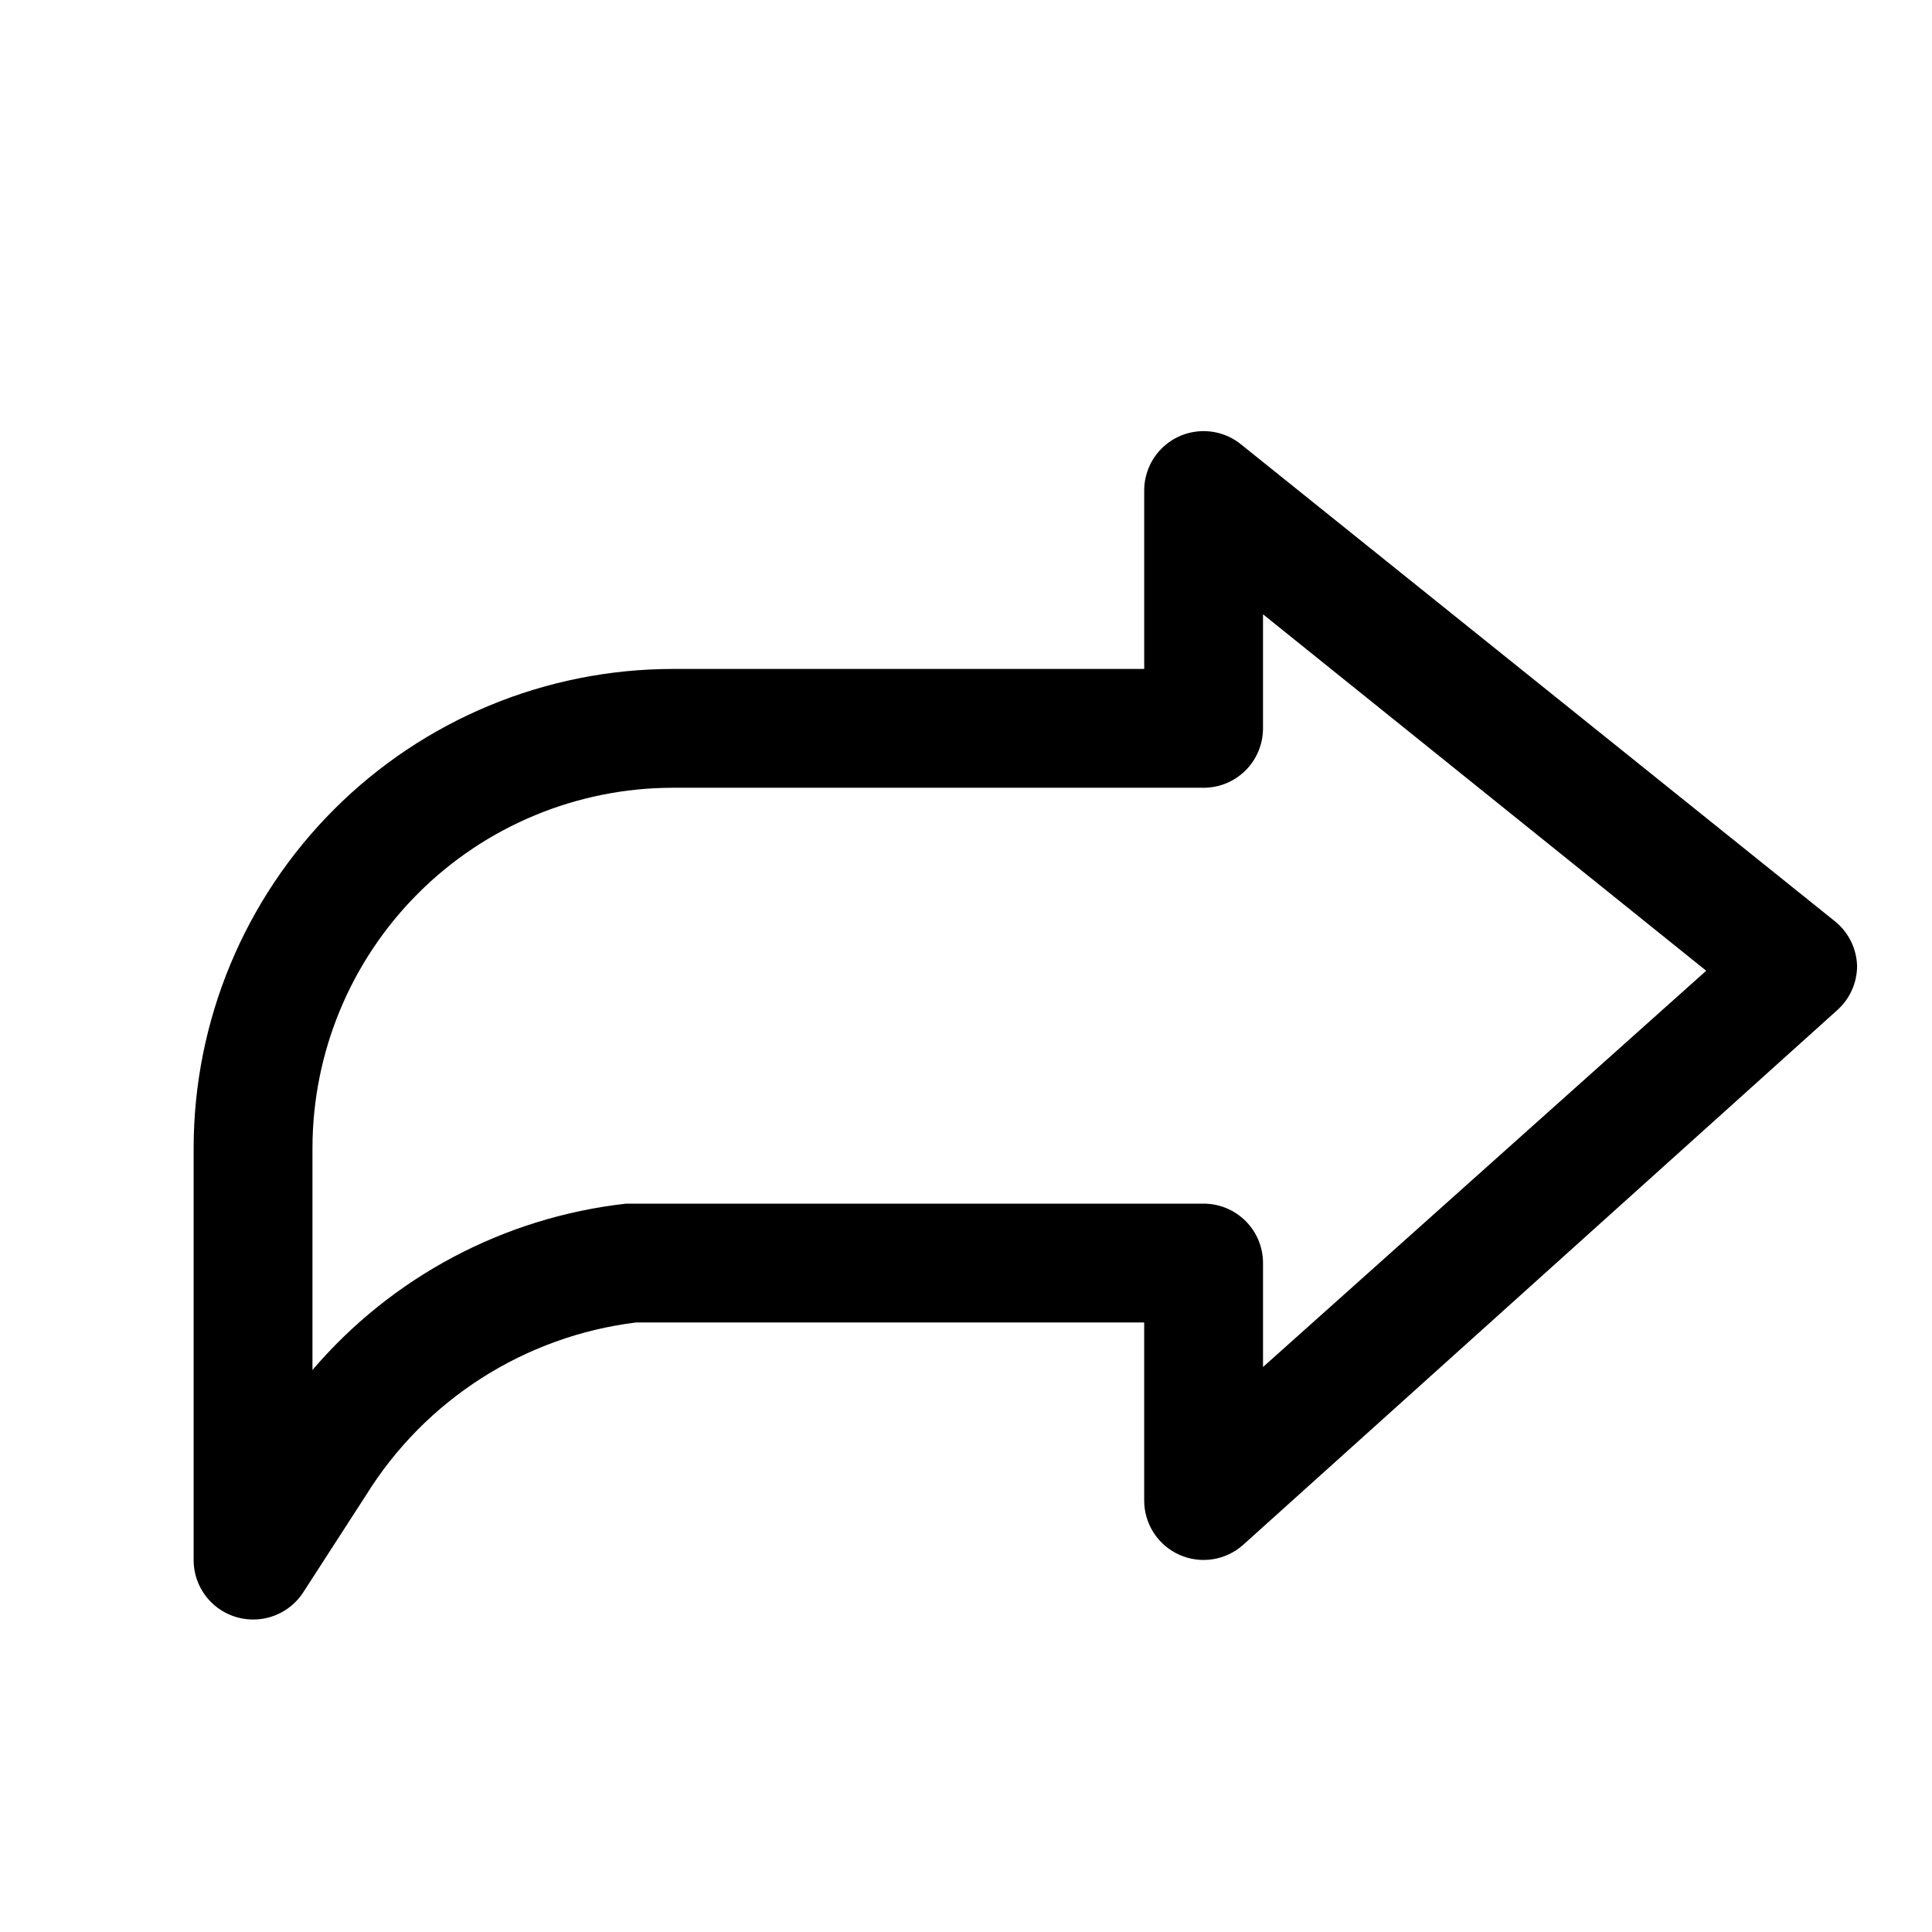
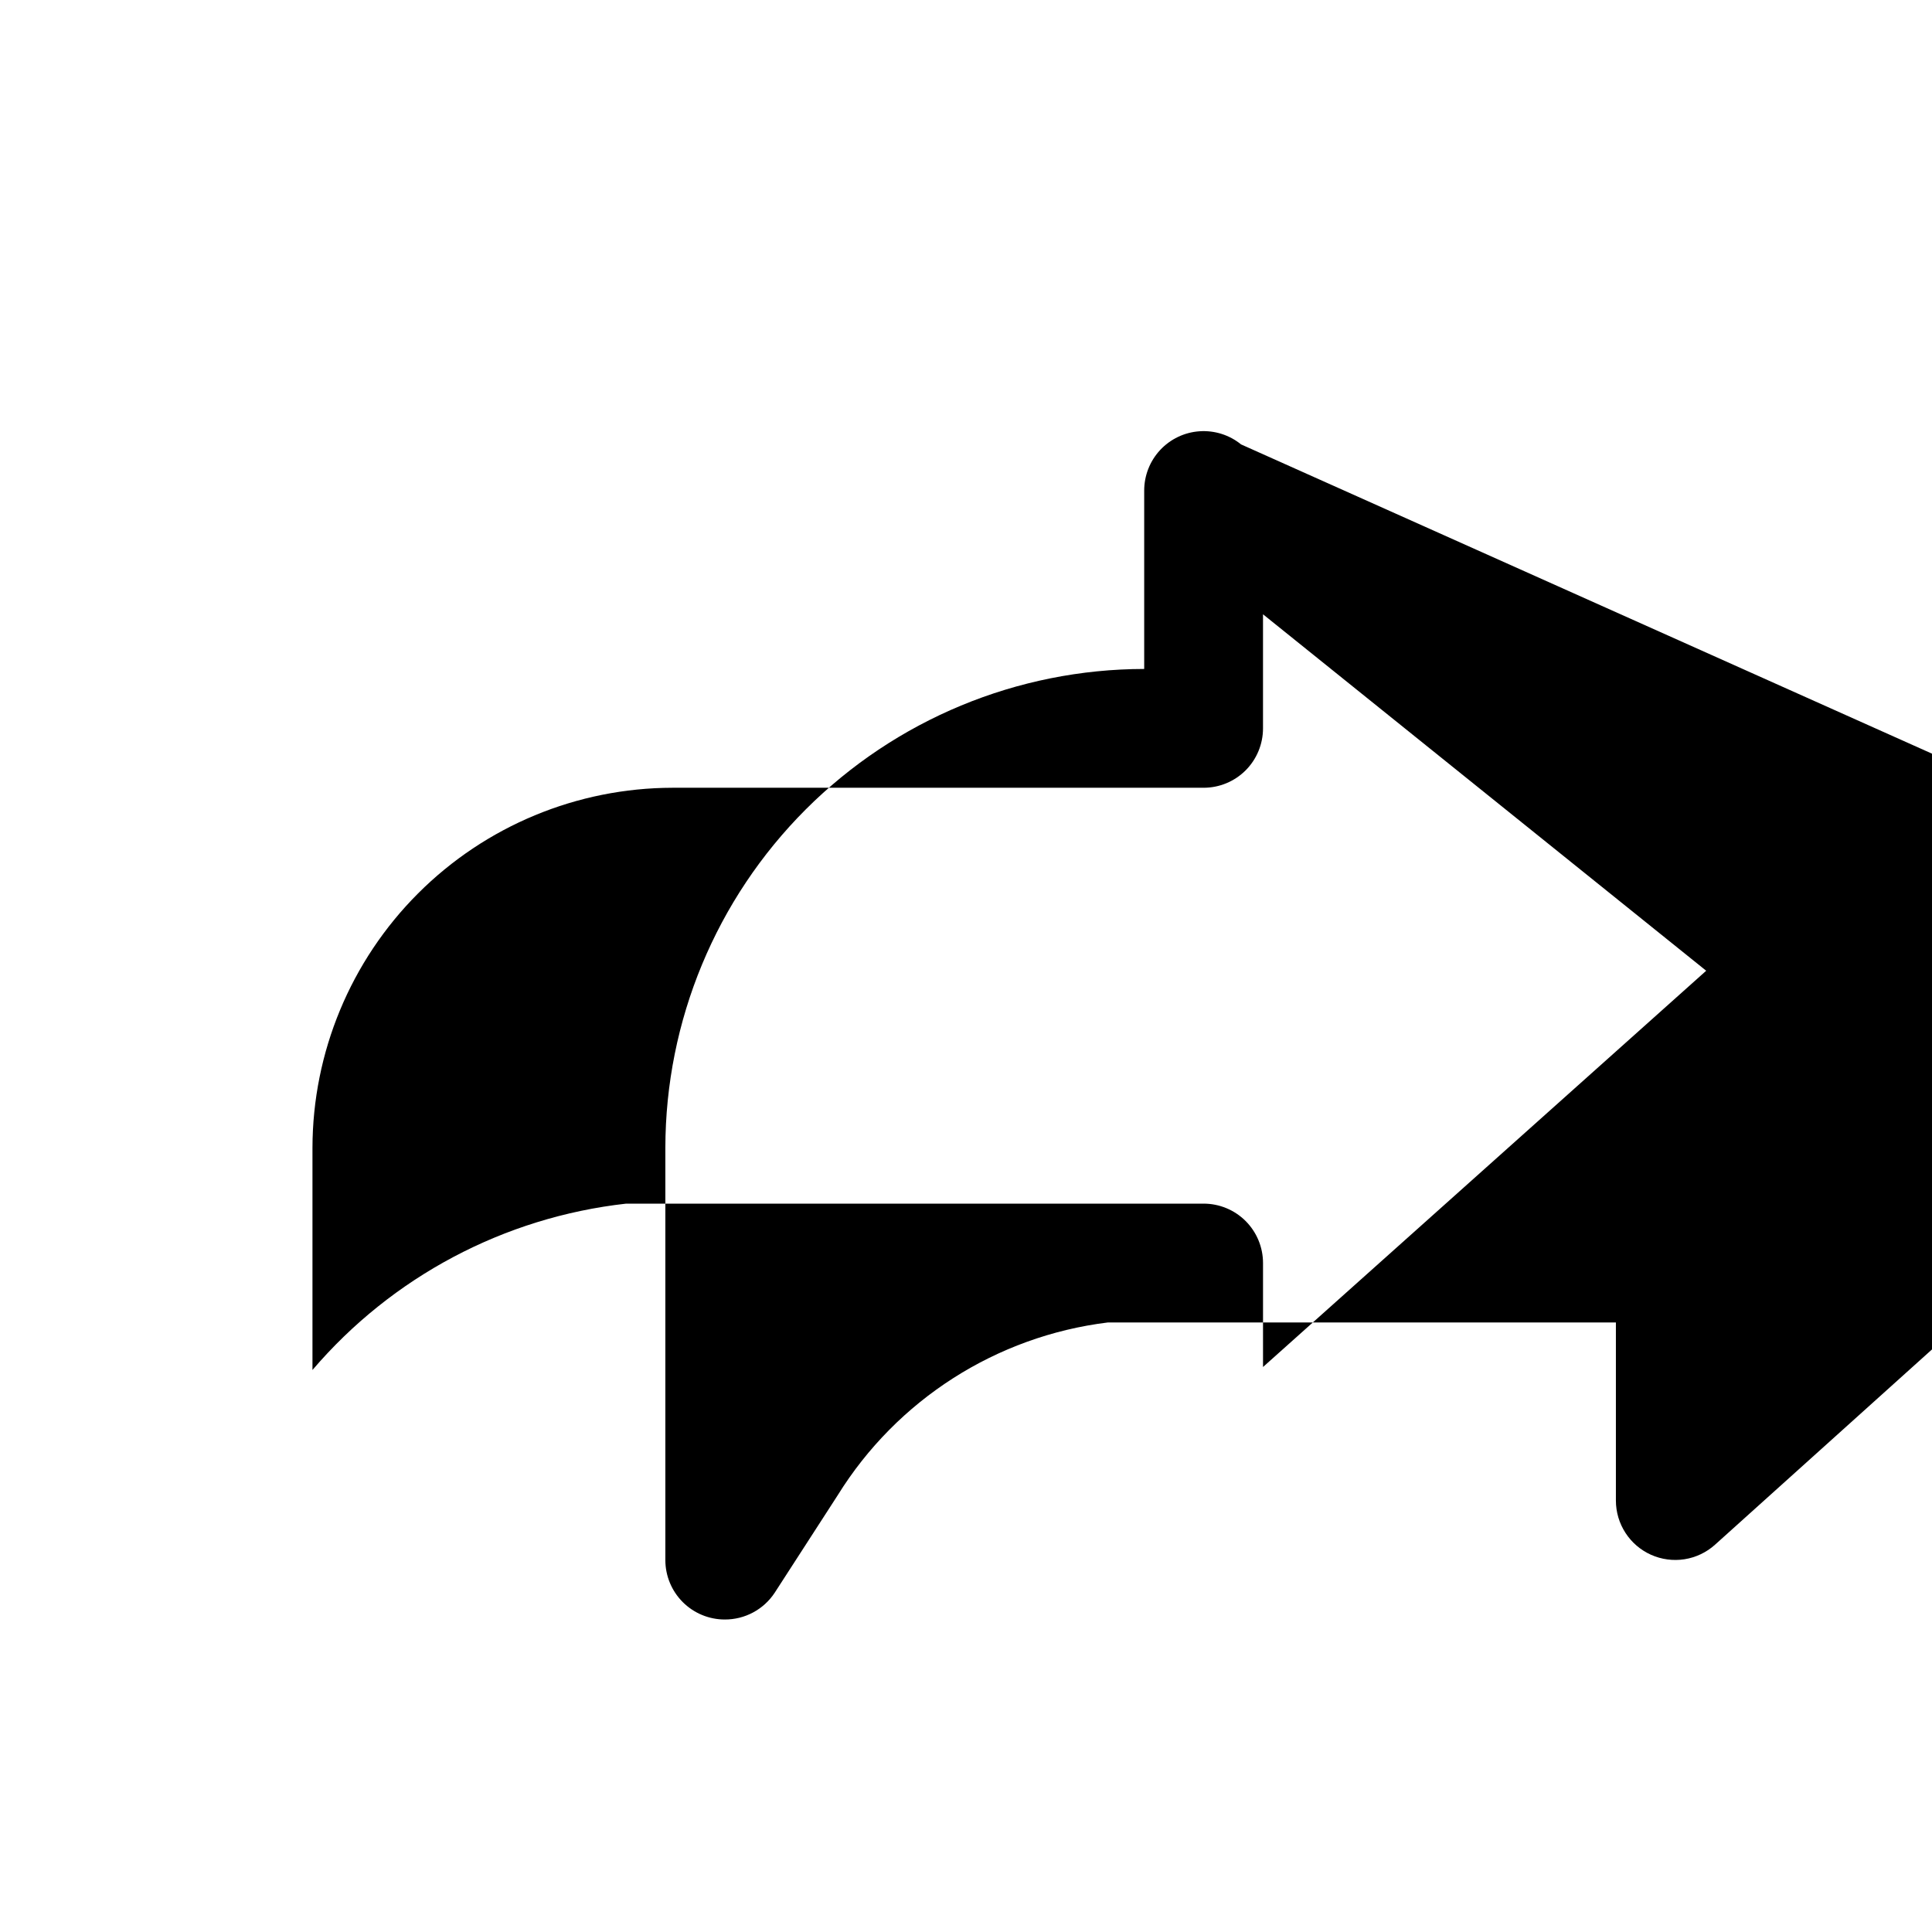
<svg xmlns="http://www.w3.org/2000/svg" fill="#000000" width="800px" height="800px" version="1.1" viewBox="144 144 512 512">
-   <path d="m472.89 261.77c-3.102-2.516-7.043-3.758-11.027-3.477-3.984 0.277-7.711 2.062-10.43 4.988-2.715 2.926-4.219 6.777-4.207 10.77v47.23h-125.01c-33.641 0.043-65.895 13.426-89.684 37.215-23.789 23.789-37.172 56.039-37.215 89.684v109.26c0 4.176 1.66 8.18 4.613 11.133 2.953 2.953 6.957 4.613 11.133 4.613 5.32 0.023 10.297-2.641 13.227-7.086l16.688-25.82c15.707-25.332 42.051-42.18 71.633-45.816h134.61v47.234c0.008 3.027 0.887 5.992 2.535 8.531 1.645 2.543 3.992 4.555 6.754 5.797 2.789 1.25 5.879 1.664 8.898 1.191 3.019-0.477 5.836-1.82 8.105-3.871l157.44-141.7c3.297-2.977 5.184-7.207 5.195-11.648-0.125-4.598-2.254-8.914-5.828-11.809zm5.824 244.5v-27.551c0-4.176-1.66-8.18-4.609-11.133-2.953-2.953-6.961-4.609-11.133-4.609h-141.7-11.336c-32.301 3.606-62.02 19.367-83.129 44.082v-58.883c0.043-25.293 10.109-49.535 27.992-67.418 17.883-17.883 42.129-27.949 67.418-27.992h140.75c4.172 0 8.18-1.656 11.133-4.609 2.949-2.953 4.609-6.957 4.609-11.133v-30.23l117.45 94.465z" />
+   <path d="m472.89 261.77c-3.102-2.516-7.043-3.758-11.027-3.477-3.984 0.277-7.711 2.062-10.43 4.988-2.715 2.926-4.219 6.777-4.207 10.77v47.23c-33.641 0.043-65.895 13.426-89.684 37.215-23.789 23.789-37.172 56.039-37.215 89.684v109.26c0 4.176 1.66 8.18 4.613 11.133 2.953 2.953 6.957 4.613 11.133 4.613 5.32 0.023 10.297-2.641 13.227-7.086l16.688-25.82c15.707-25.332 42.051-42.18 71.633-45.816h134.61v47.234c0.008 3.027 0.887 5.992 2.535 8.531 1.645 2.543 3.992 4.555 6.754 5.797 2.789 1.25 5.879 1.664 8.898 1.191 3.019-0.477 5.836-1.82 8.105-3.871l157.44-141.7c3.297-2.977 5.184-7.207 5.195-11.648-0.125-4.598-2.254-8.914-5.828-11.809zm5.824 244.5v-27.551c0-4.176-1.66-8.18-4.609-11.133-2.953-2.953-6.961-4.609-11.133-4.609h-141.7-11.336c-32.301 3.606-62.02 19.367-83.129 44.082v-58.883c0.043-25.293 10.109-49.535 27.992-67.418 17.883-17.883 42.129-27.949 67.418-27.992h140.75c4.172 0 8.18-1.656 11.133-4.609 2.949-2.953 4.609-6.957 4.609-11.133v-30.23l117.45 94.465z" />
</svg>